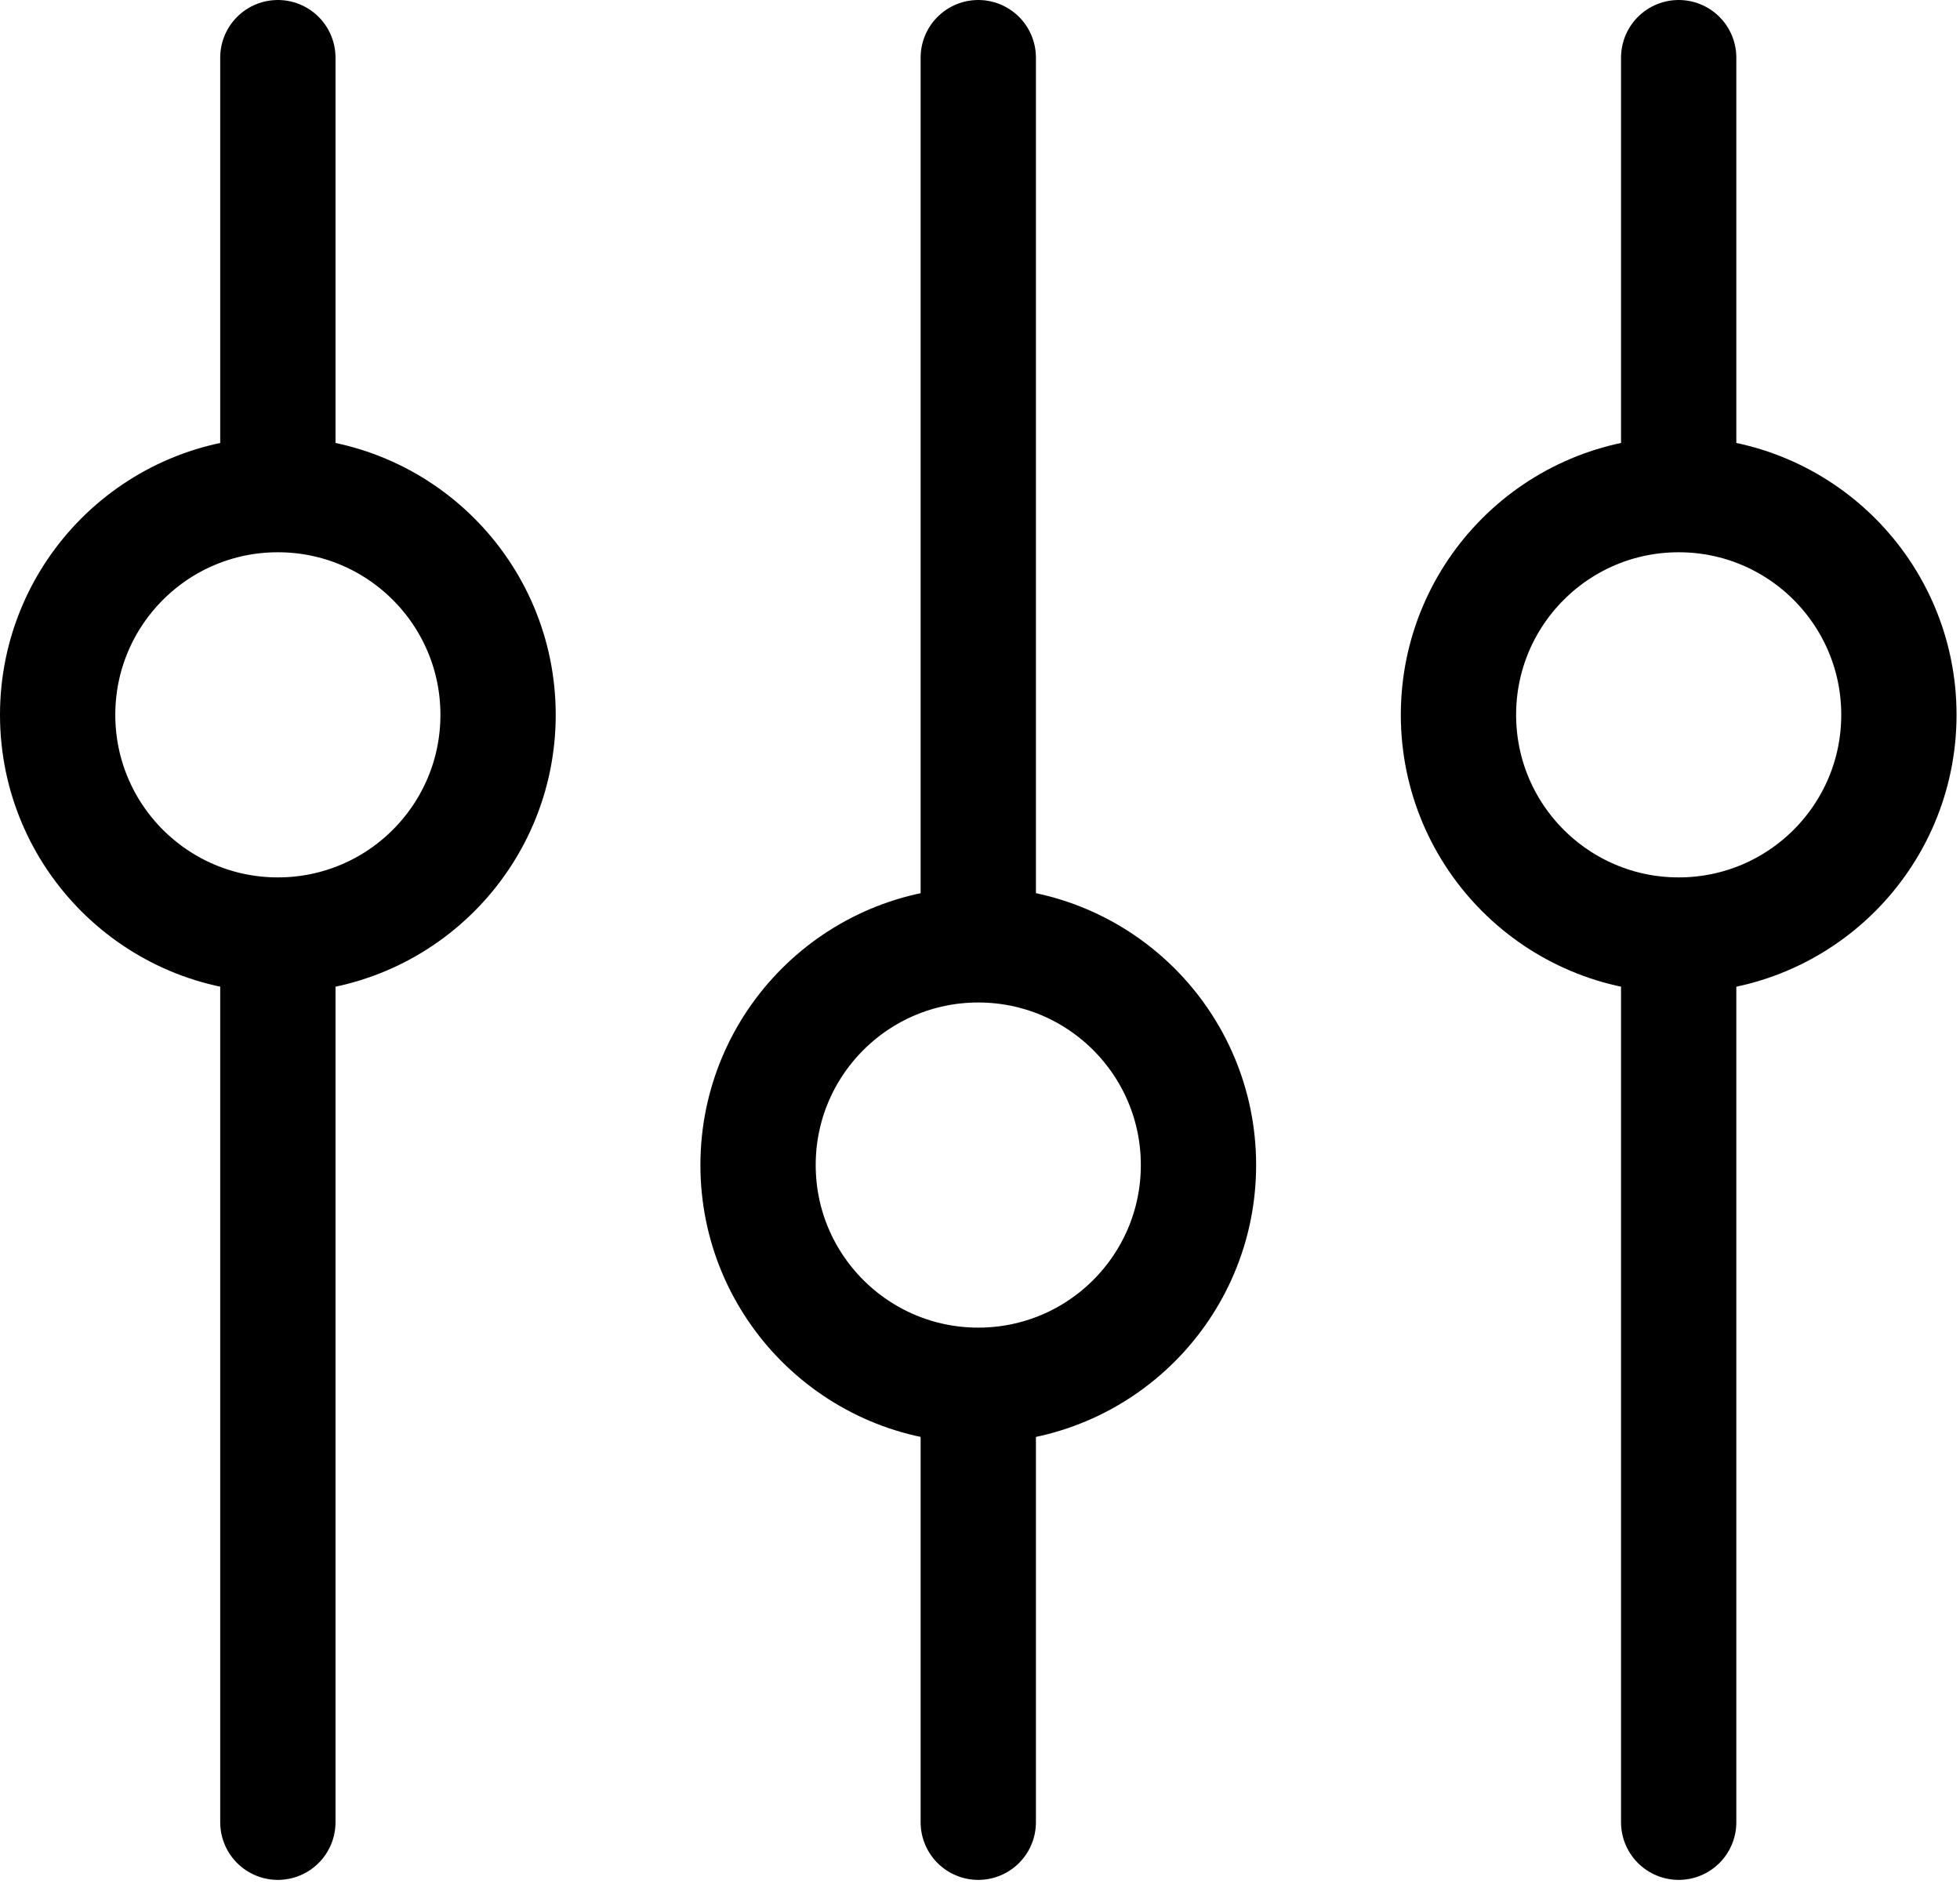
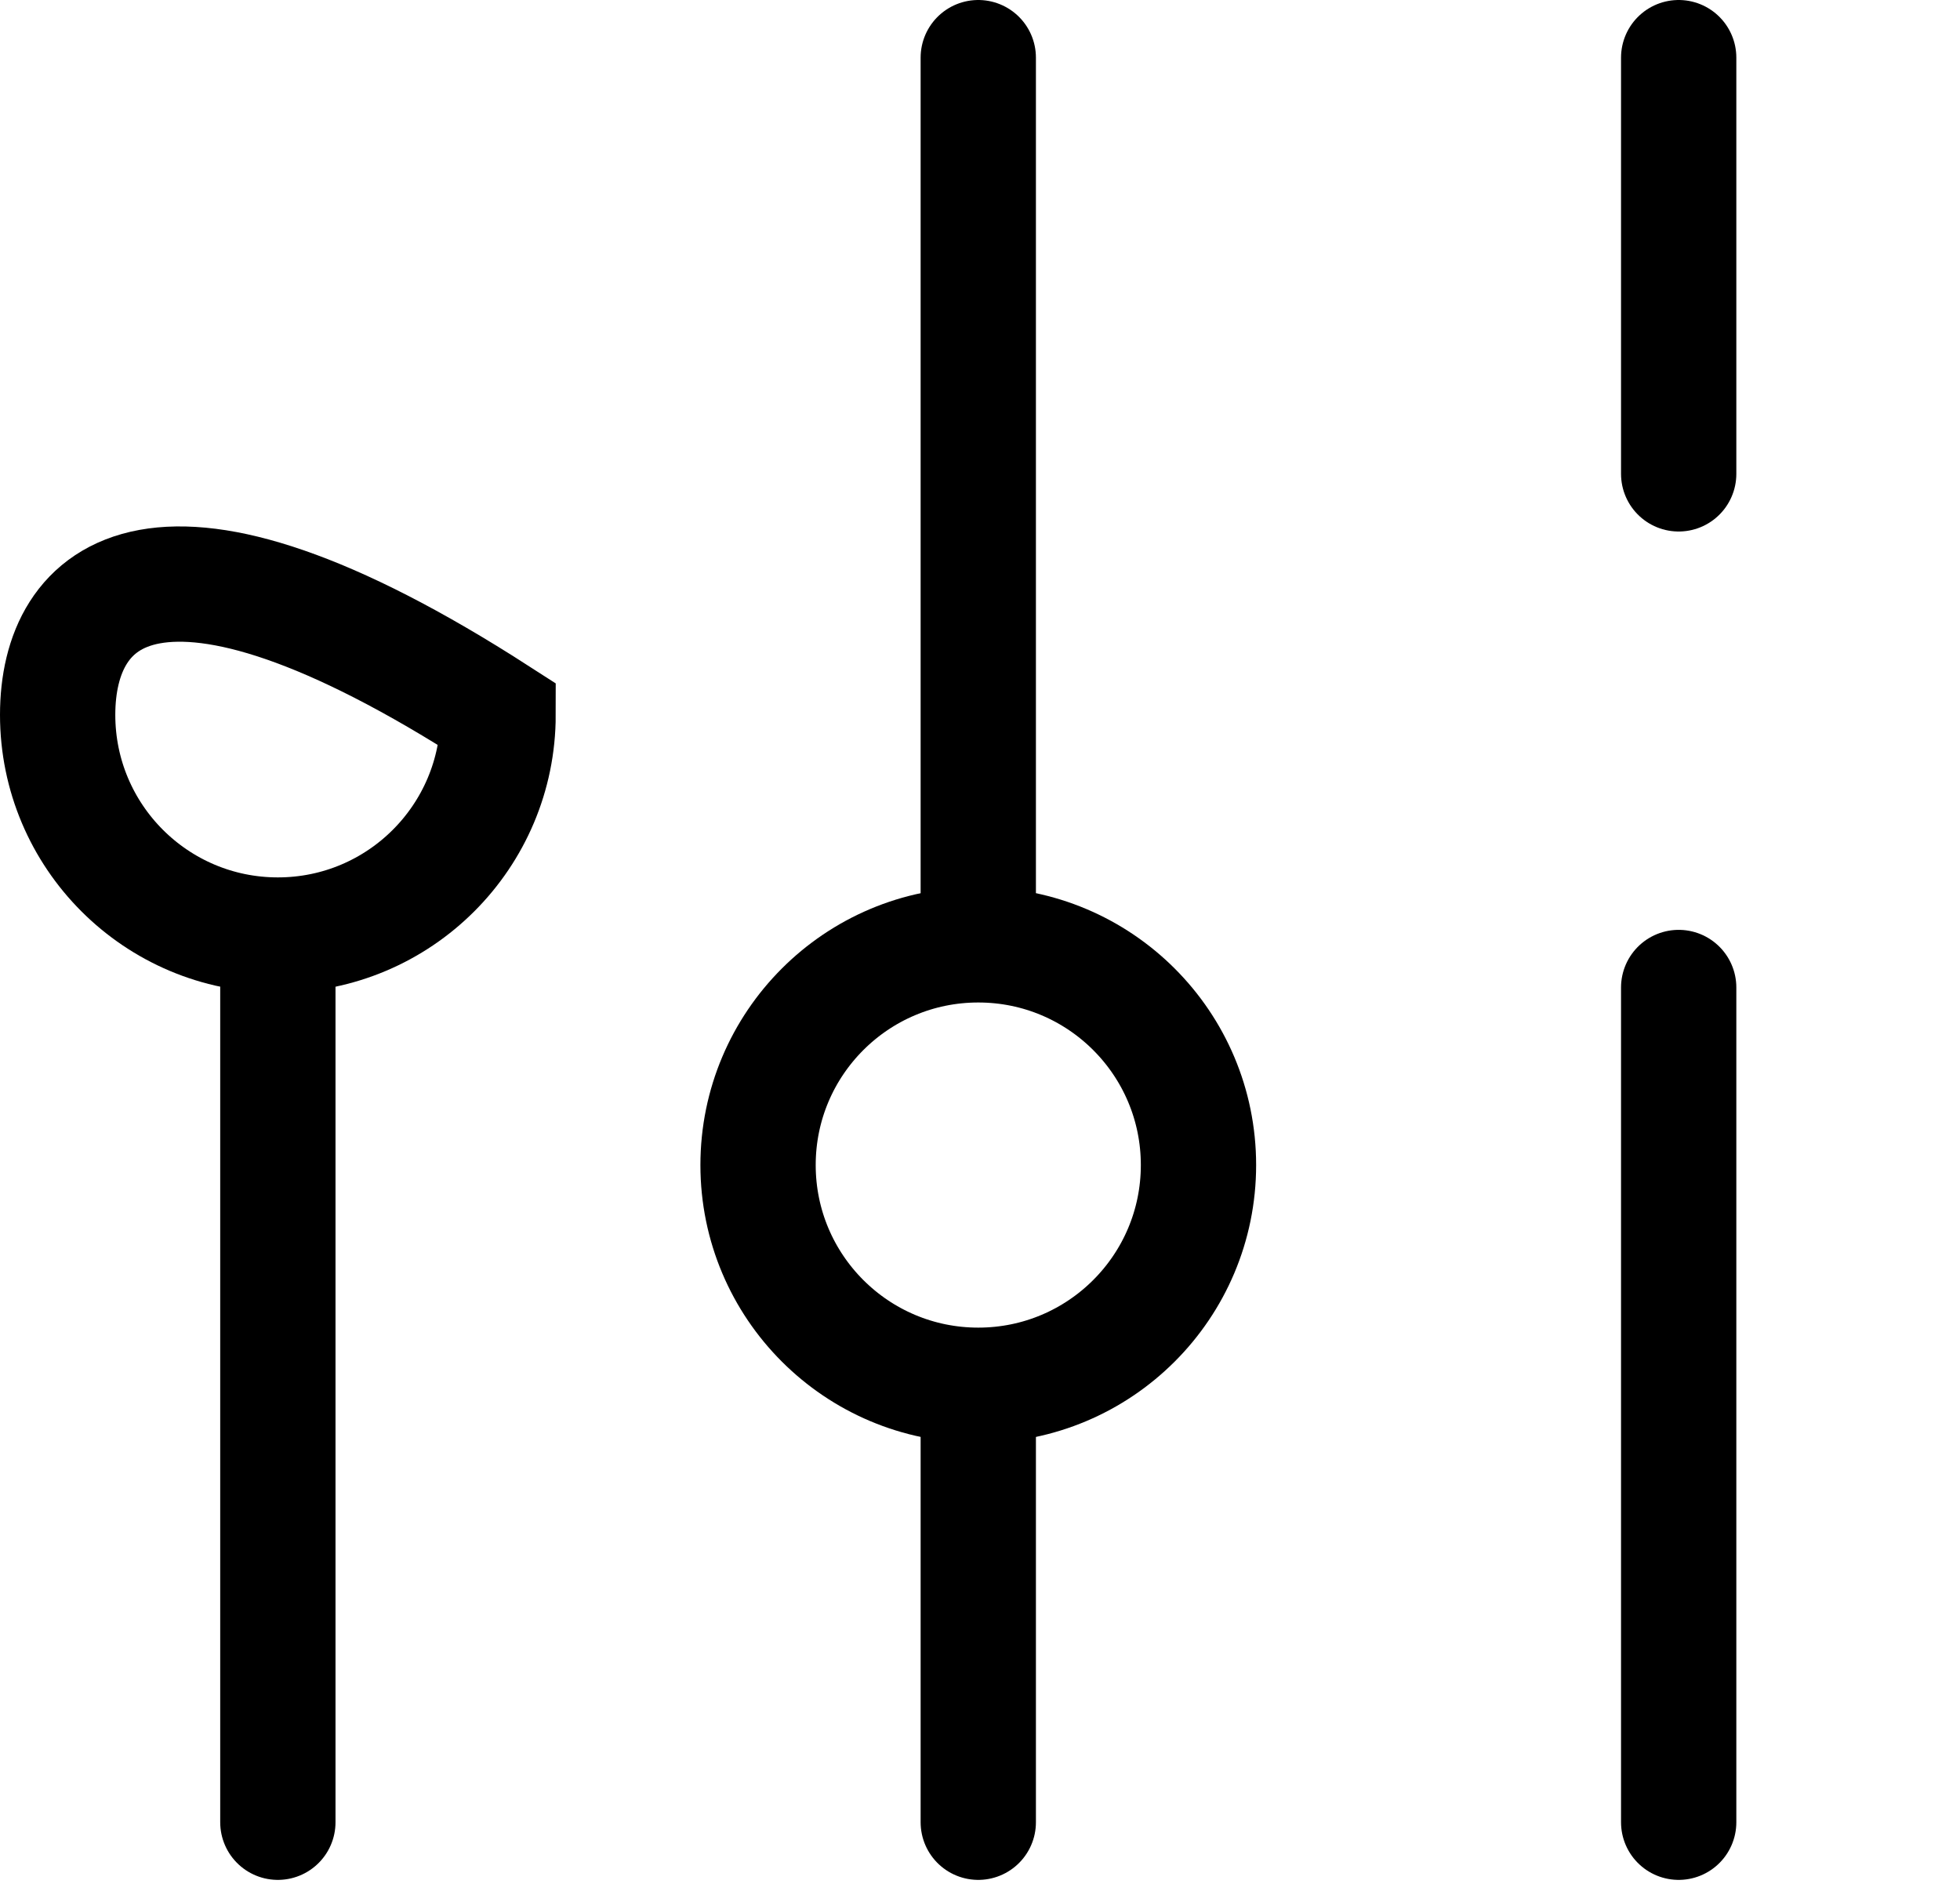
<svg xmlns="http://www.w3.org/2000/svg" width="34" height="33" viewBox="0 0 34 33" fill="none">
  <g clip-path="url(#clip0_6040_2001)">
    <path d="M4.82 17.13V31.61" stroke="black" stroke-width="2" stroke-miterlimit="10" stroke-linecap="round" />
-     <path d="M4.82 1V8.22" stroke="black" stroke-width="2" stroke-miterlimit="10" stroke-linecap="round" />
-     <path d="M4.82 16.22C6.93 16.22 8.64 14.51 8.64 12.4C8.64 10.29 6.93 8.58 4.82 8.58C2.71 8.58 1 10.29 1 12.4C1 14.51 2.71 16.22 4.82 16.22Z" stroke="black" stroke-width="2" stroke-miterlimit="10" stroke-linecap="round" />
+     <path d="M4.82 16.22C6.93 16.22 8.64 14.51 8.64 12.4C2.71 8.58 1 10.29 1 12.4C1 14.51 2.71 16.22 4.82 16.22Z" stroke="black" stroke-width="2" stroke-miterlimit="10" stroke-linecap="round" />
    <path d="M16.97 15.48V1" stroke="black" stroke-width="2" stroke-miterlimit="10" stroke-linecap="round" />
    <path d="M16.97 31.61V24.4" stroke="black" stroke-width="2" stroke-miterlimit="10" stroke-linecap="round" />
    <path d="M16.97 24.03C19.08 24.03 20.79 22.32 20.79 20.21C20.79 18.1 19.08 16.39 16.97 16.39C14.86 16.39 13.15 18.1 13.15 20.21C13.15 22.32 14.86 24.03 16.97 24.03Z" stroke="black" stroke-width="2" stroke-miterlimit="10" stroke-linecap="round" />
    <path d="M29.12 17.13V31.61" stroke="black" stroke-width="2" stroke-miterlimit="10" stroke-linecap="round" />
    <path d="M29.12 1V8.22" stroke="black" stroke-width="2" stroke-miterlimit="10" stroke-linecap="round" />
-     <path d="M29.12 16.22C31.23 16.22 32.94 14.51 32.94 12.4C32.94 10.29 31.23 8.58 29.12 8.58C27.01 8.58 25.3 10.29 25.3 12.4C25.3 14.51 27.01 16.22 29.12 16.22Z" stroke="black" stroke-width="2" stroke-miterlimit="10" stroke-linecap="round" />
  </g>
  <defs>
    <clipPath id="clip0_6040_2001">
      <rect width="33.94" height="32.61" fill="white" />
    </clipPath>
  </defs>
</svg>